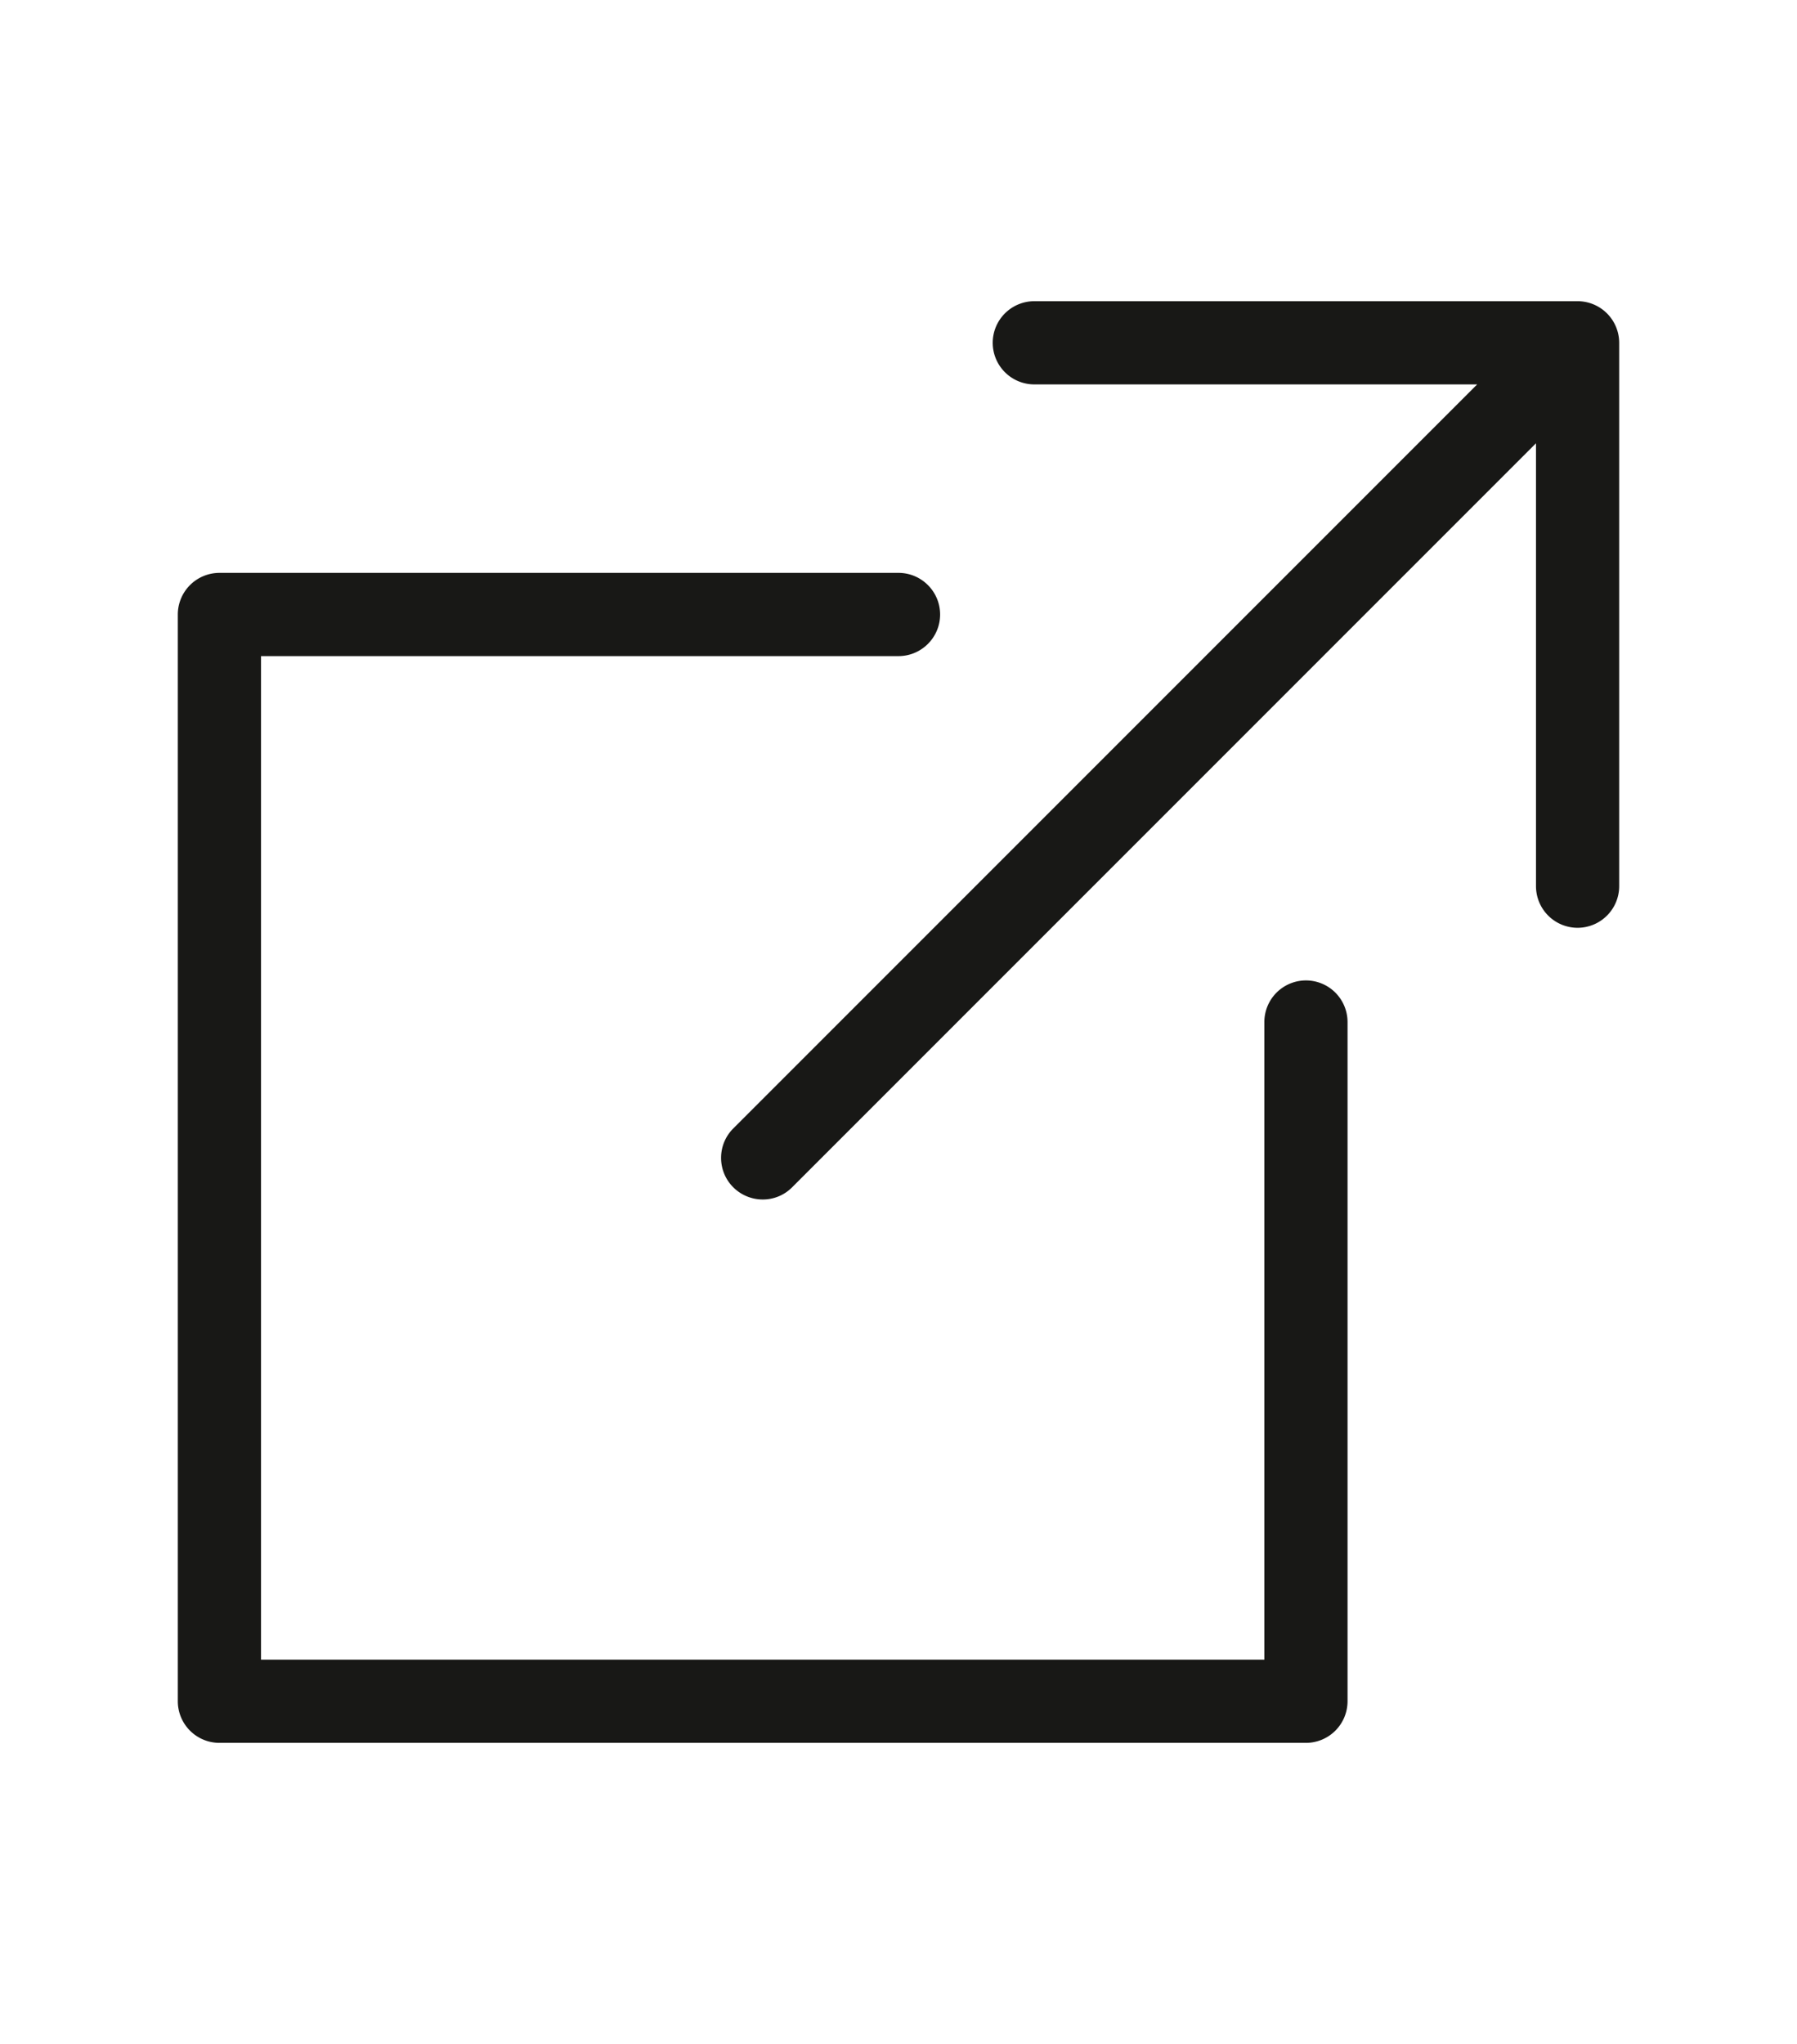
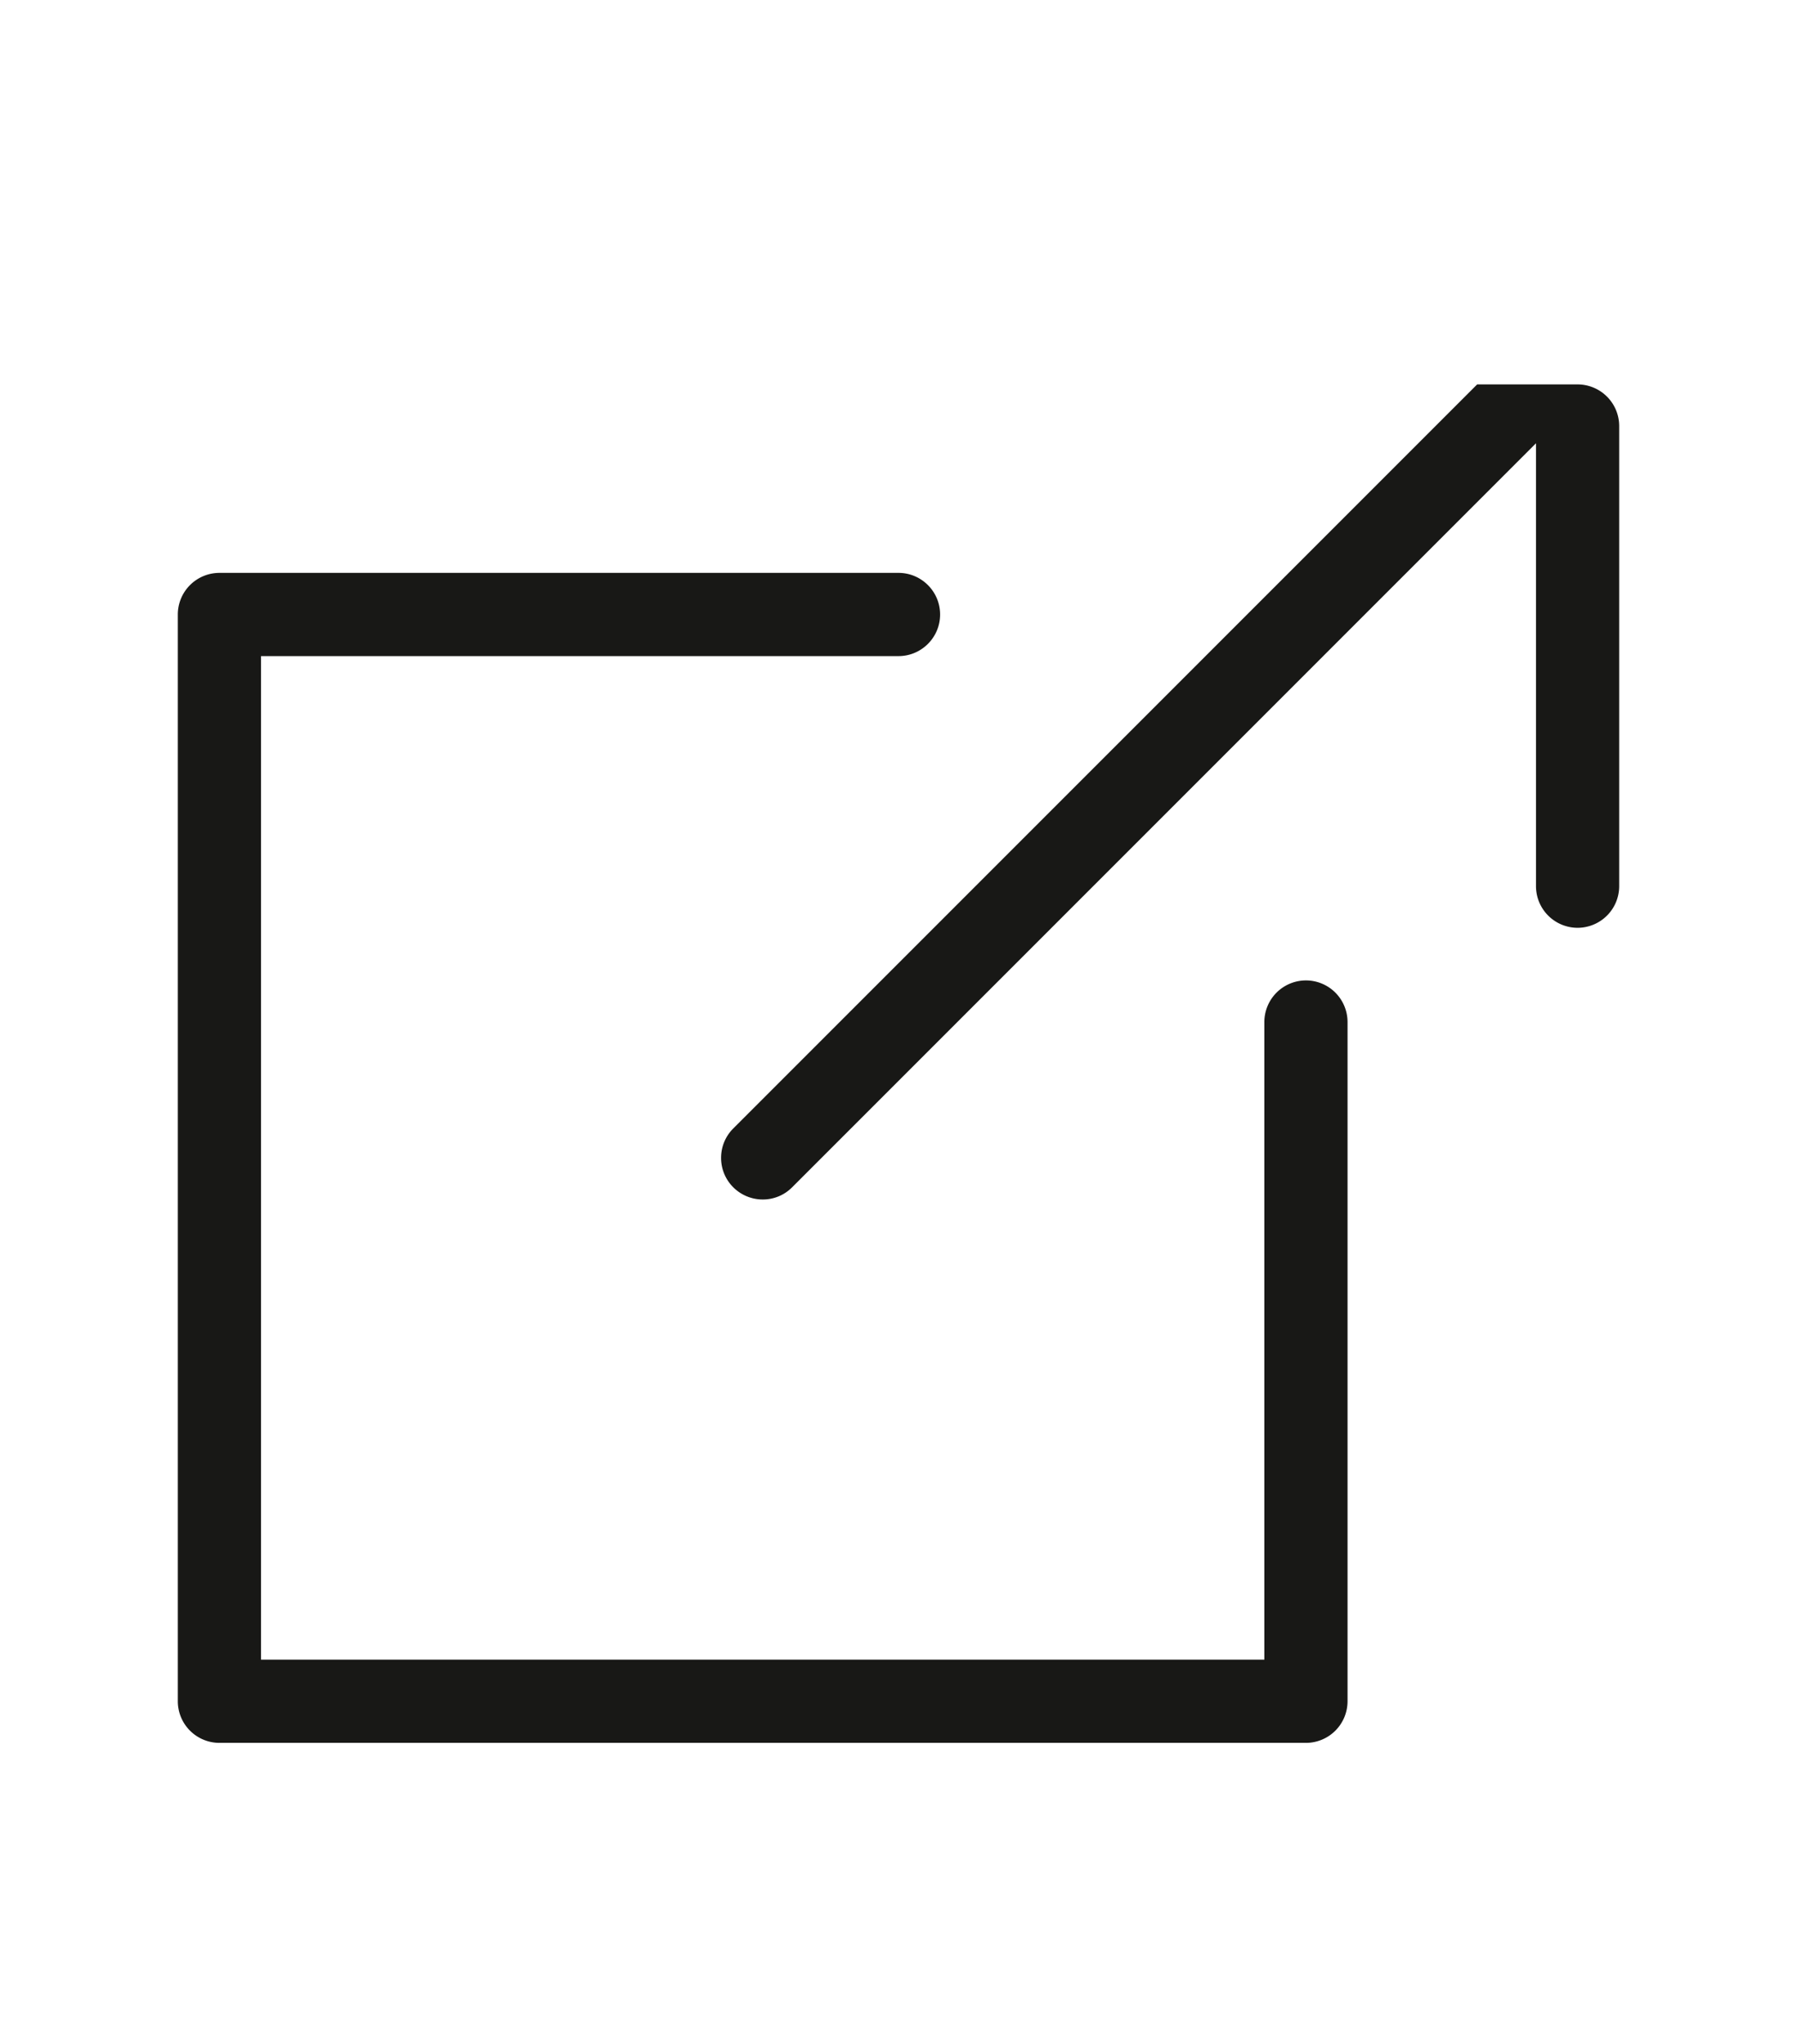
<svg xmlns="http://www.w3.org/2000/svg" xml:space="preserve" style="enable-background:new 0 0 171.785 195.361" viewBox="0 0 171.785 195.361">
-   <path d="M154.787 32.763v51.934a3.982 3.982 0 0 1-3.977 3.977 3.98 3.98 0 0 1-3.976-3.977V42.364l-71.112 71.113a3.936 3.936 0 0 1-2.804 1.164h-.005a3.99 3.99 0 0 1-2.813-1.163 3.952 3.952 0 0 1-1.167-2.814 3.95 3.95 0 0 1 1.164-2.811l71.112-71.113H98.876a3.981 3.981 0 0 1-3.977-3.977 3.982 3.982 0 0 1 3.977-3.977h51.934a3.983 3.983 0 0 1 3.977 3.977zm-29.944 60.94a3.981 3.981 0 0 0-3.977 3.977v60.941H24.952V62.707h60.941c2.193 0 3.977-1.784 3.977-3.977s-1.785-3.977-3.977-3.977H20.975a3.981 3.981 0 0 0-3.977 3.977v103.867a3.981 3.981 0 0 0 3.977 3.977h103.868a3.981 3.981 0 0 0 3.976-3.977V97.68a3.98 3.98 0 0 0-3.976-3.977z" style="fill:#181816" />
+   <path d="M154.787 32.763v51.934a3.982 3.982 0 0 1-3.977 3.977 3.98 3.98 0 0 1-3.976-3.977V42.364l-71.112 71.113a3.936 3.936 0 0 1-2.804 1.164h-.005a3.99 3.99 0 0 1-2.813-1.163 3.952 3.952 0 0 1-1.167-2.814 3.95 3.95 0 0 1 1.164-2.811l71.112-71.113H98.876h51.934a3.983 3.983 0 0 1 3.977 3.977zm-29.944 60.94a3.981 3.981 0 0 0-3.977 3.977v60.941H24.952V62.707h60.941c2.193 0 3.977-1.784 3.977-3.977s-1.785-3.977-3.977-3.977H20.975a3.981 3.981 0 0 0-3.977 3.977v103.867a3.981 3.981 0 0 0 3.977 3.977h103.868a3.981 3.981 0 0 0 3.976-3.977V97.68a3.98 3.98 0 0 0-3.976-3.977z" style="fill:#181816" />
</svg>